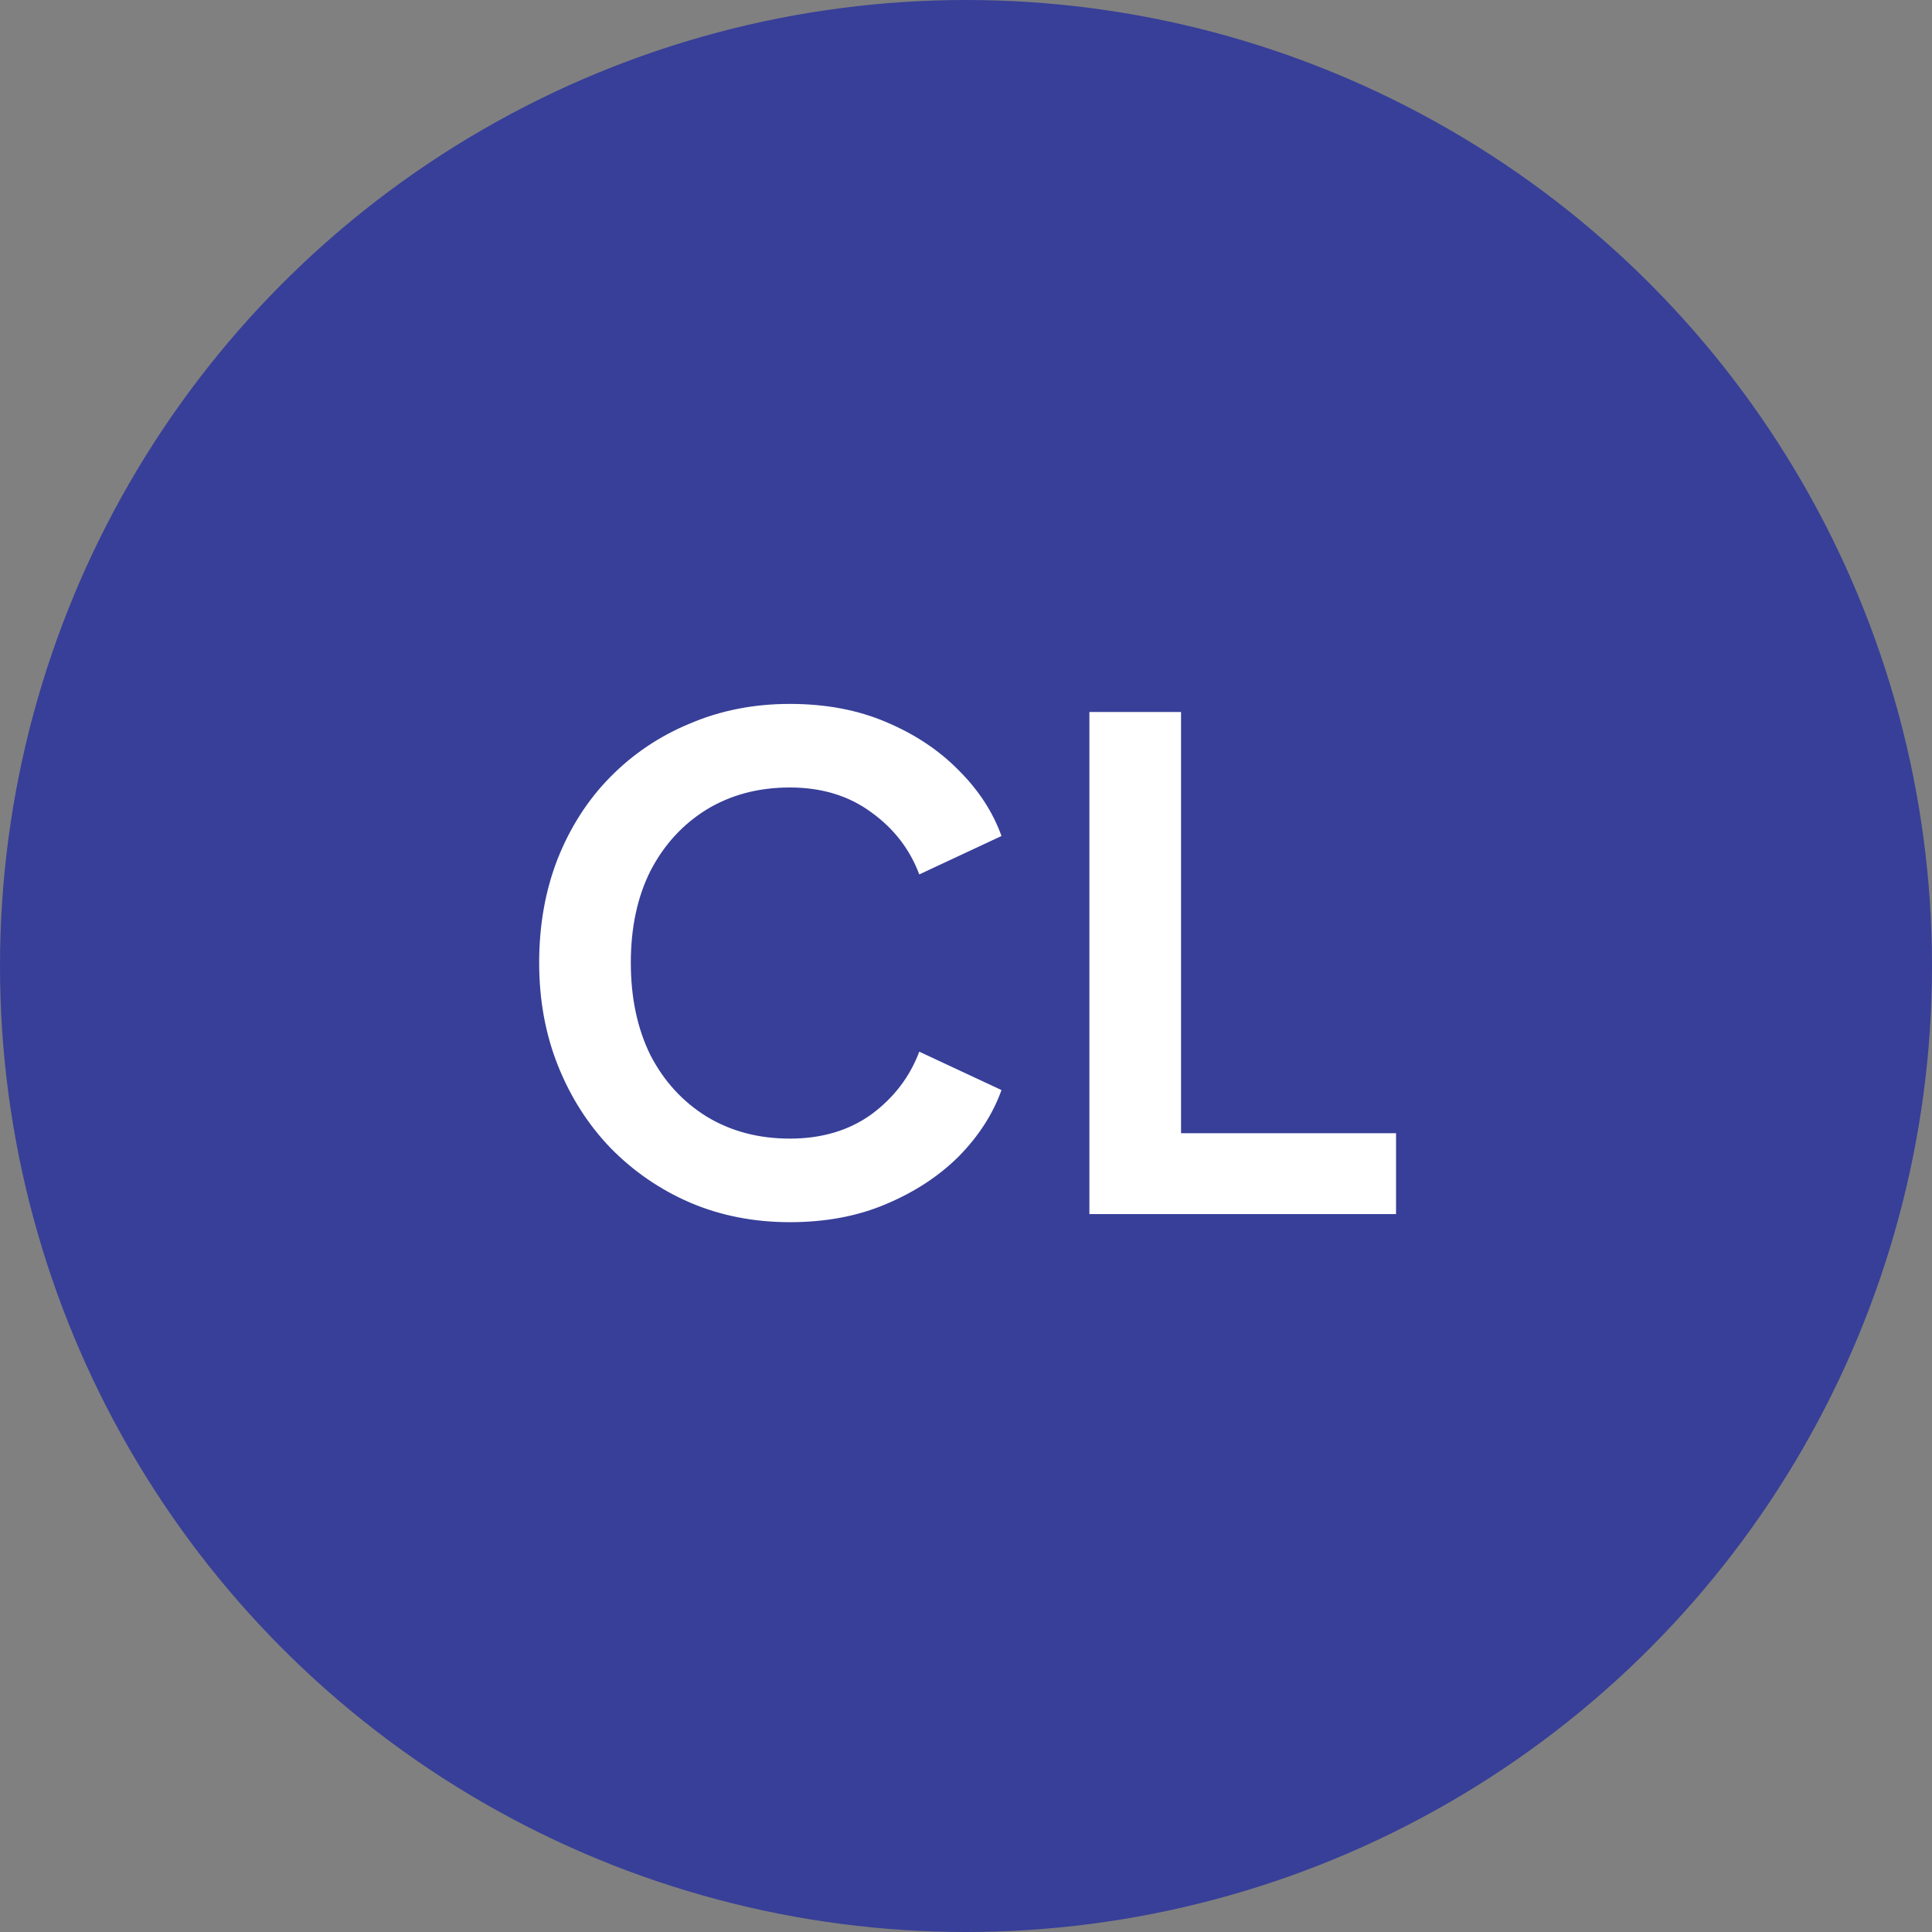
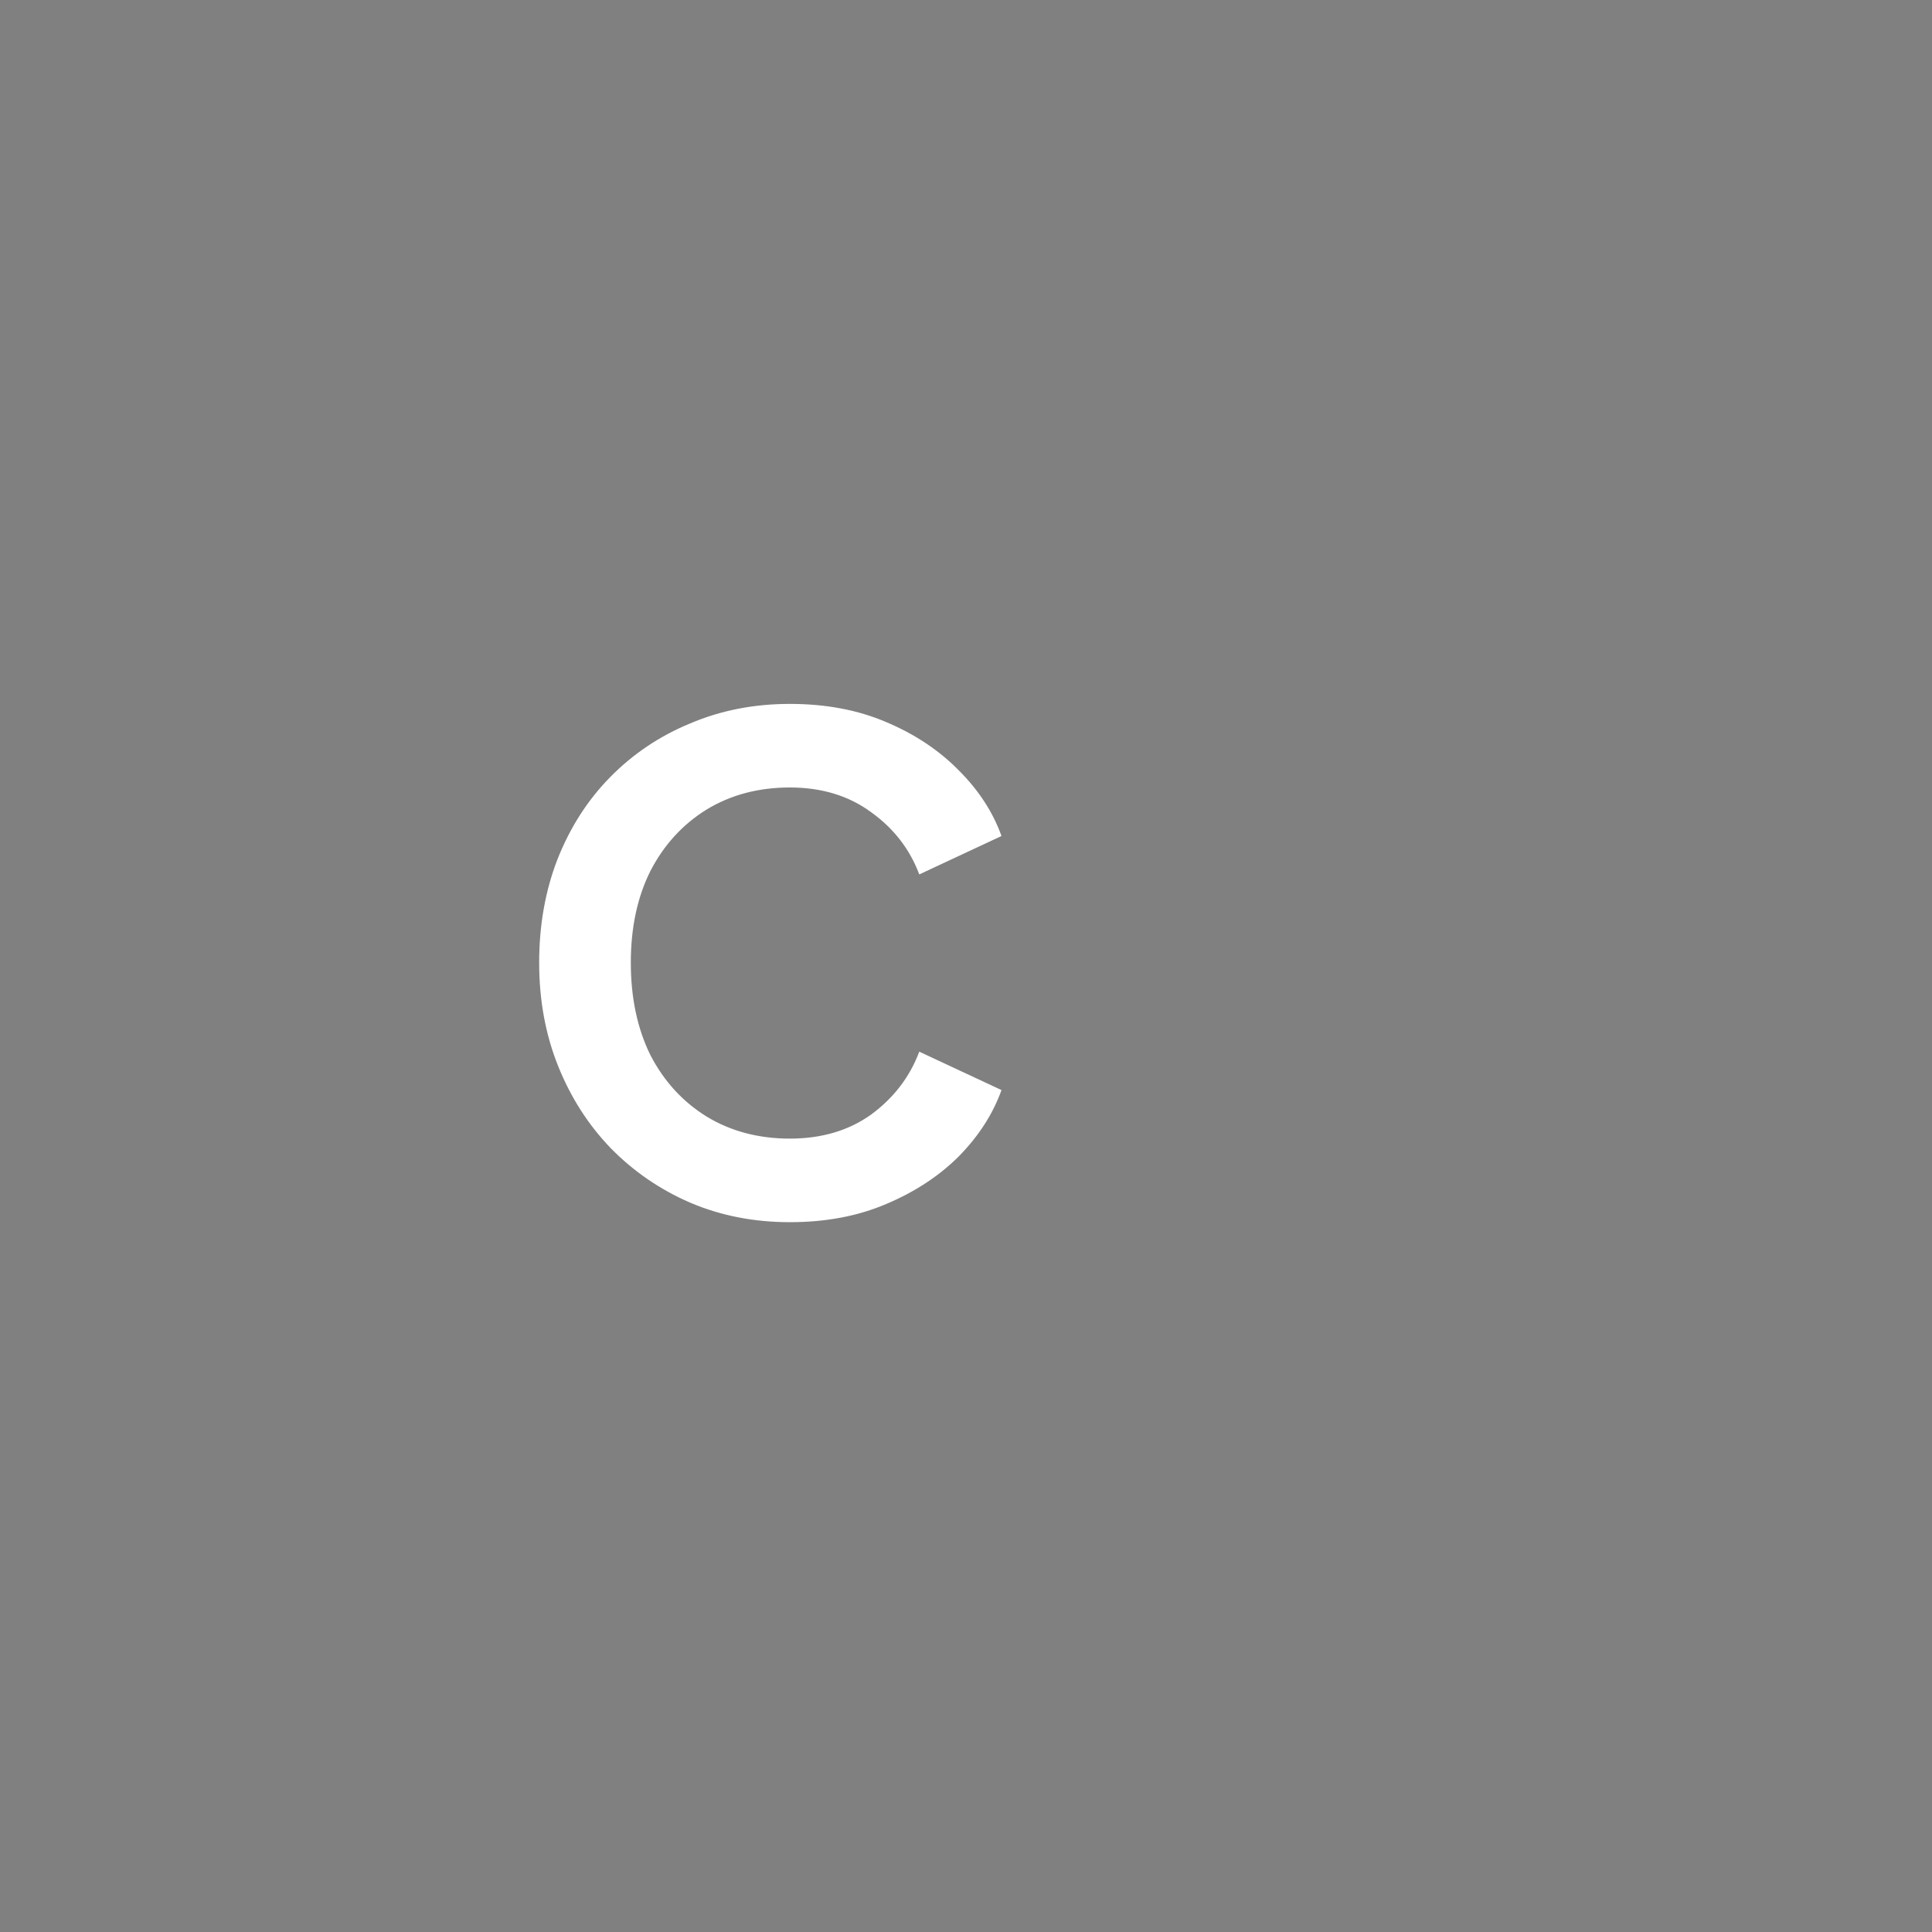
<svg xmlns="http://www.w3.org/2000/svg" width="129" height="129" viewBox="0 0 129 129" fill="none">
  <rect x="0" y="0" width="129" height="129" fill="#808080" stroke="none" />
-   <circle cx="64.5" cy="64.5" r="64.5" fill="#373F98" />
-   <path d="M72.739 81.065V47.54H78.859V75.665H93.214V81.065H72.739Z" fill="white" />
  <path d="M52.74 81.605C50.34 81.605 48.12 81.17 46.08 80.3C44.07 79.43 42.3 78.215 40.77 76.655C39.27 75.095 38.1 73.265 37.26 71.165C36.42 69.065 36 66.77 36 64.28C36 61.79 36.405 59.495 37.215 57.395C38.055 55.265 39.225 53.435 40.725 51.905C42.255 50.345 44.04 49.145 46.08 48.305C48.12 47.435 50.34 47 52.74 47C55.14 47 57.285 47.405 59.175 48.215C61.095 49.025 62.715 50.105 64.035 51.455C65.355 52.775 66.3 54.23 66.87 55.82L61.38 58.385C60.75 56.705 59.685 55.325 58.185 54.245C56.685 53.135 54.87 52.58 52.74 52.58C50.64 52.58 48.78 53.075 47.16 54.065C45.57 55.055 44.325 56.42 43.425 58.16C42.555 59.9 42.12 61.94 42.12 64.28C42.12 66.62 42.555 68.675 43.425 70.445C44.325 72.185 45.57 73.55 47.16 74.54C48.78 75.53 50.64 76.025 52.74 76.025C54.87 76.025 56.685 75.485 58.185 74.405C59.685 73.295 60.75 71.9 61.38 70.22L66.87 72.785C66.3 74.375 65.355 75.845 64.035 77.195C62.715 78.515 61.095 79.58 59.175 80.39C57.285 81.2 55.14 81.605 52.74 81.605Z" fill="white" />
</svg>